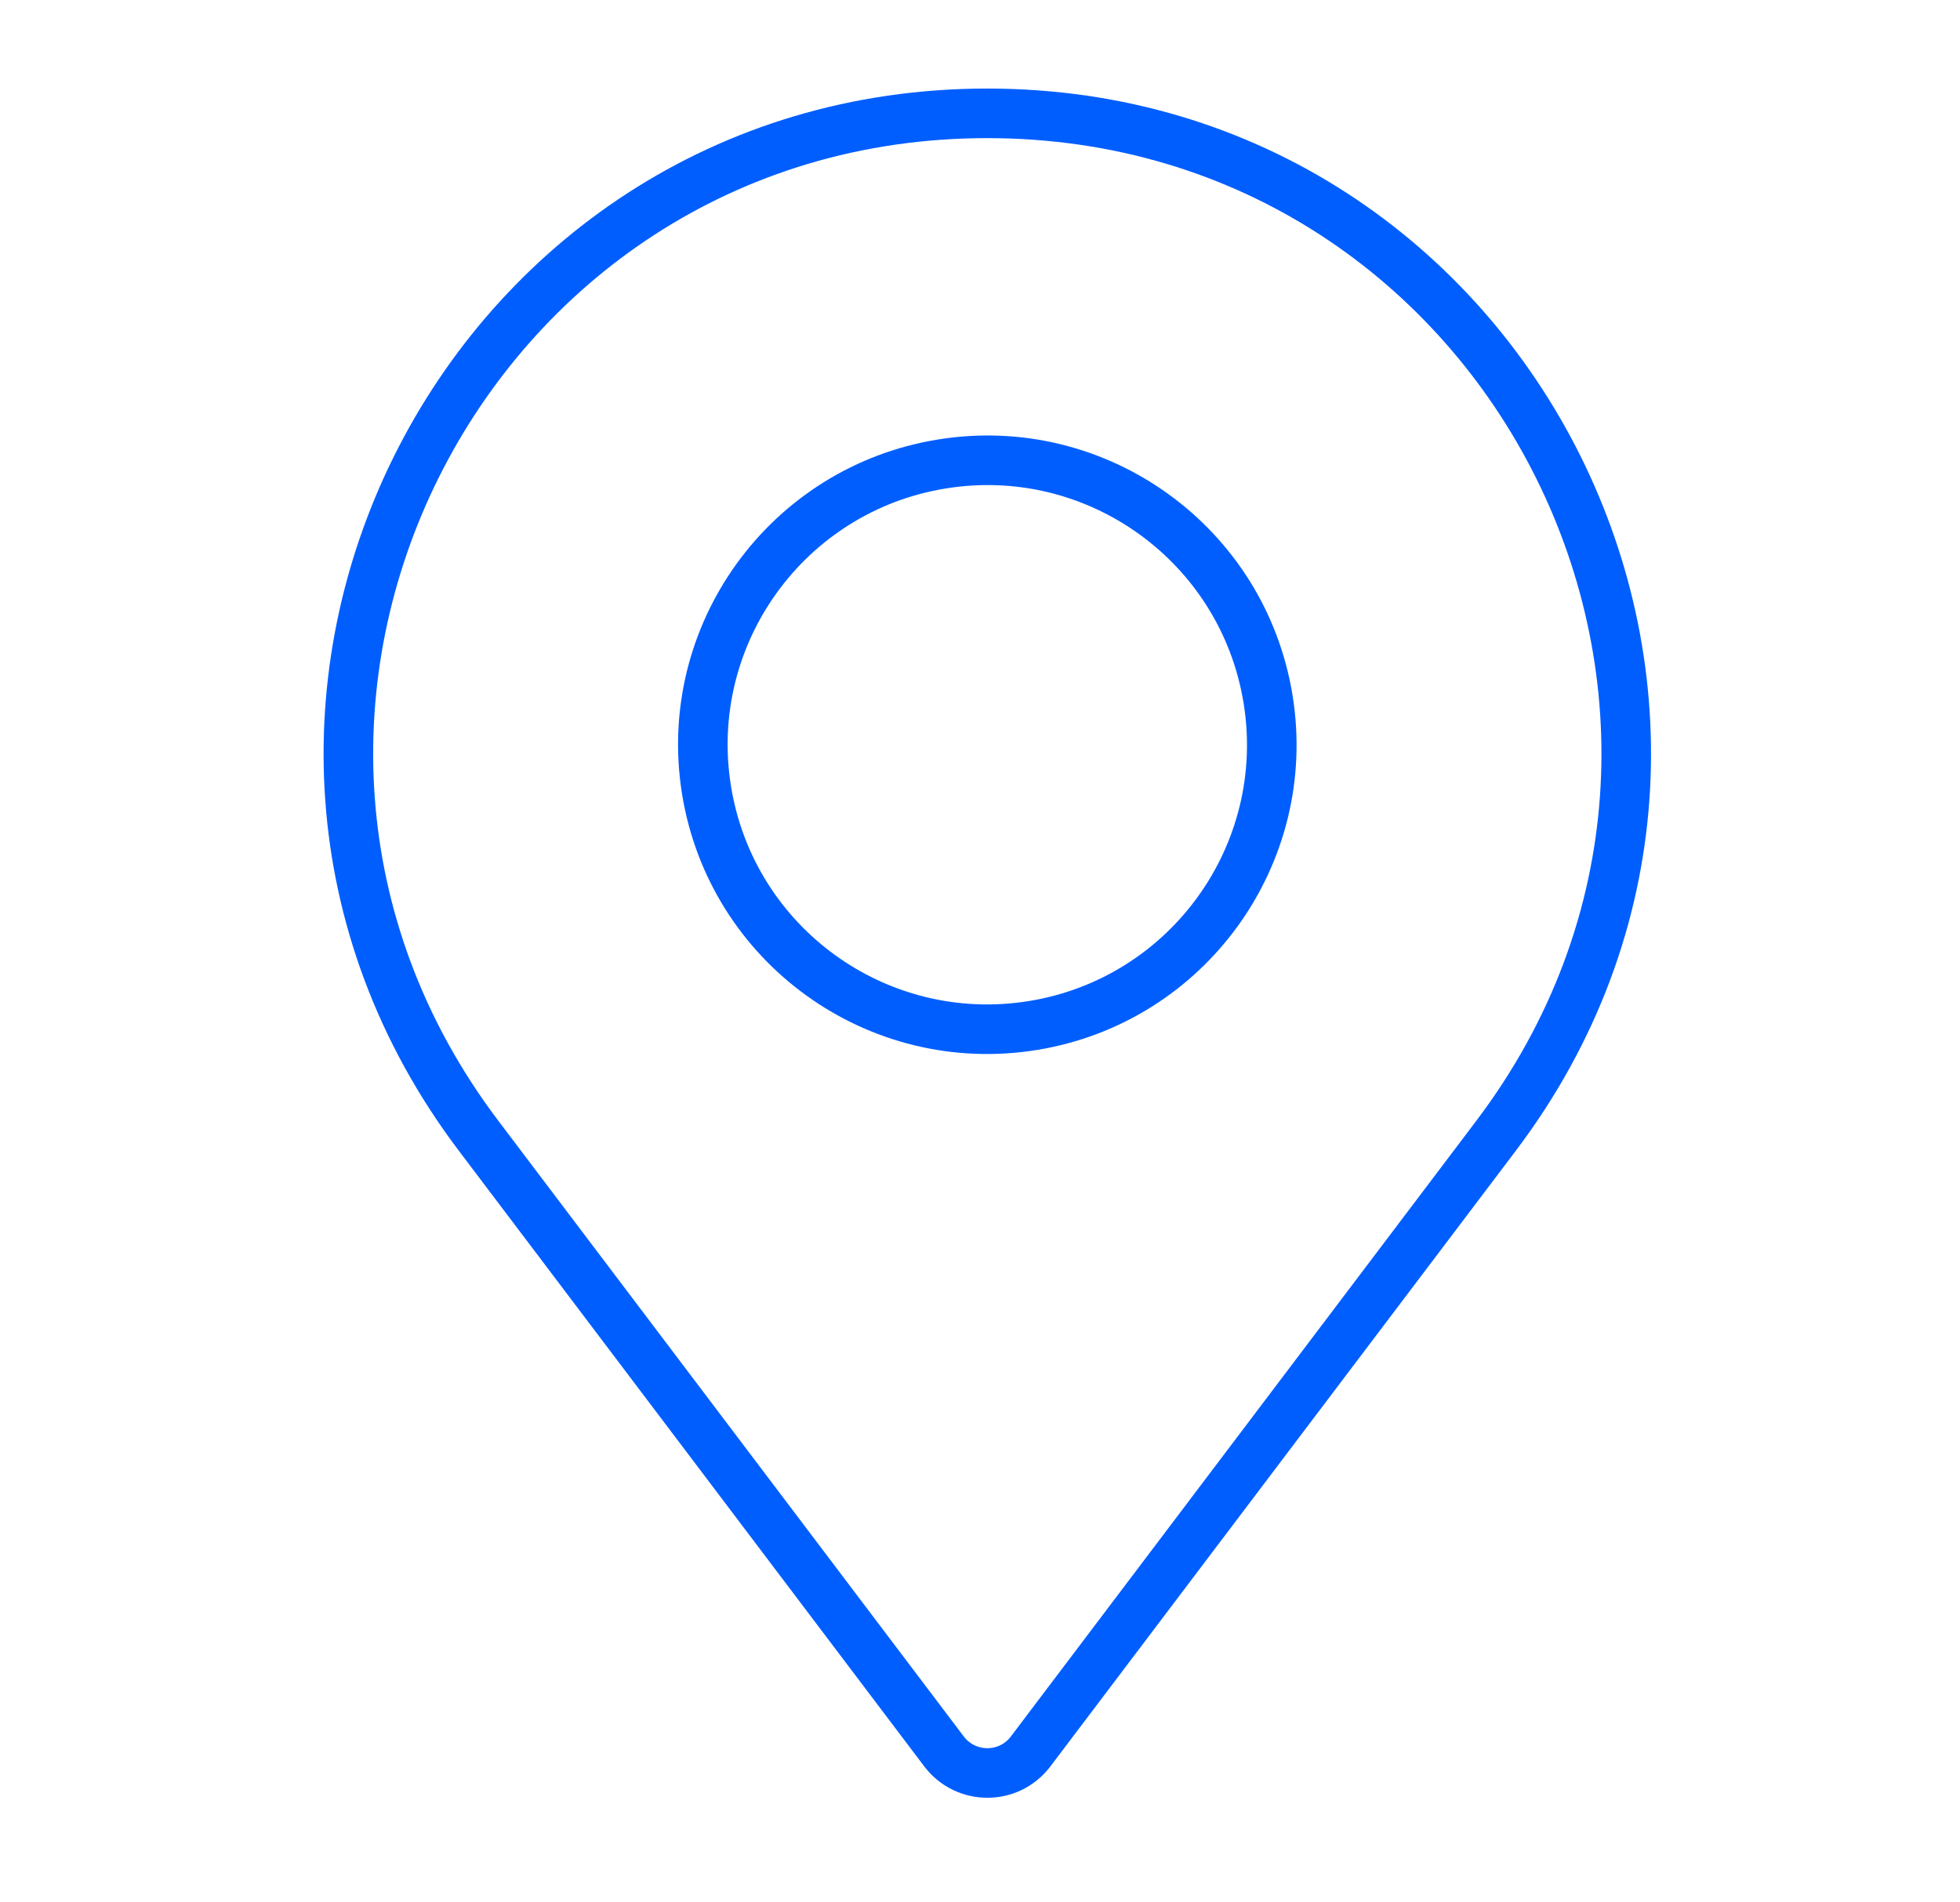
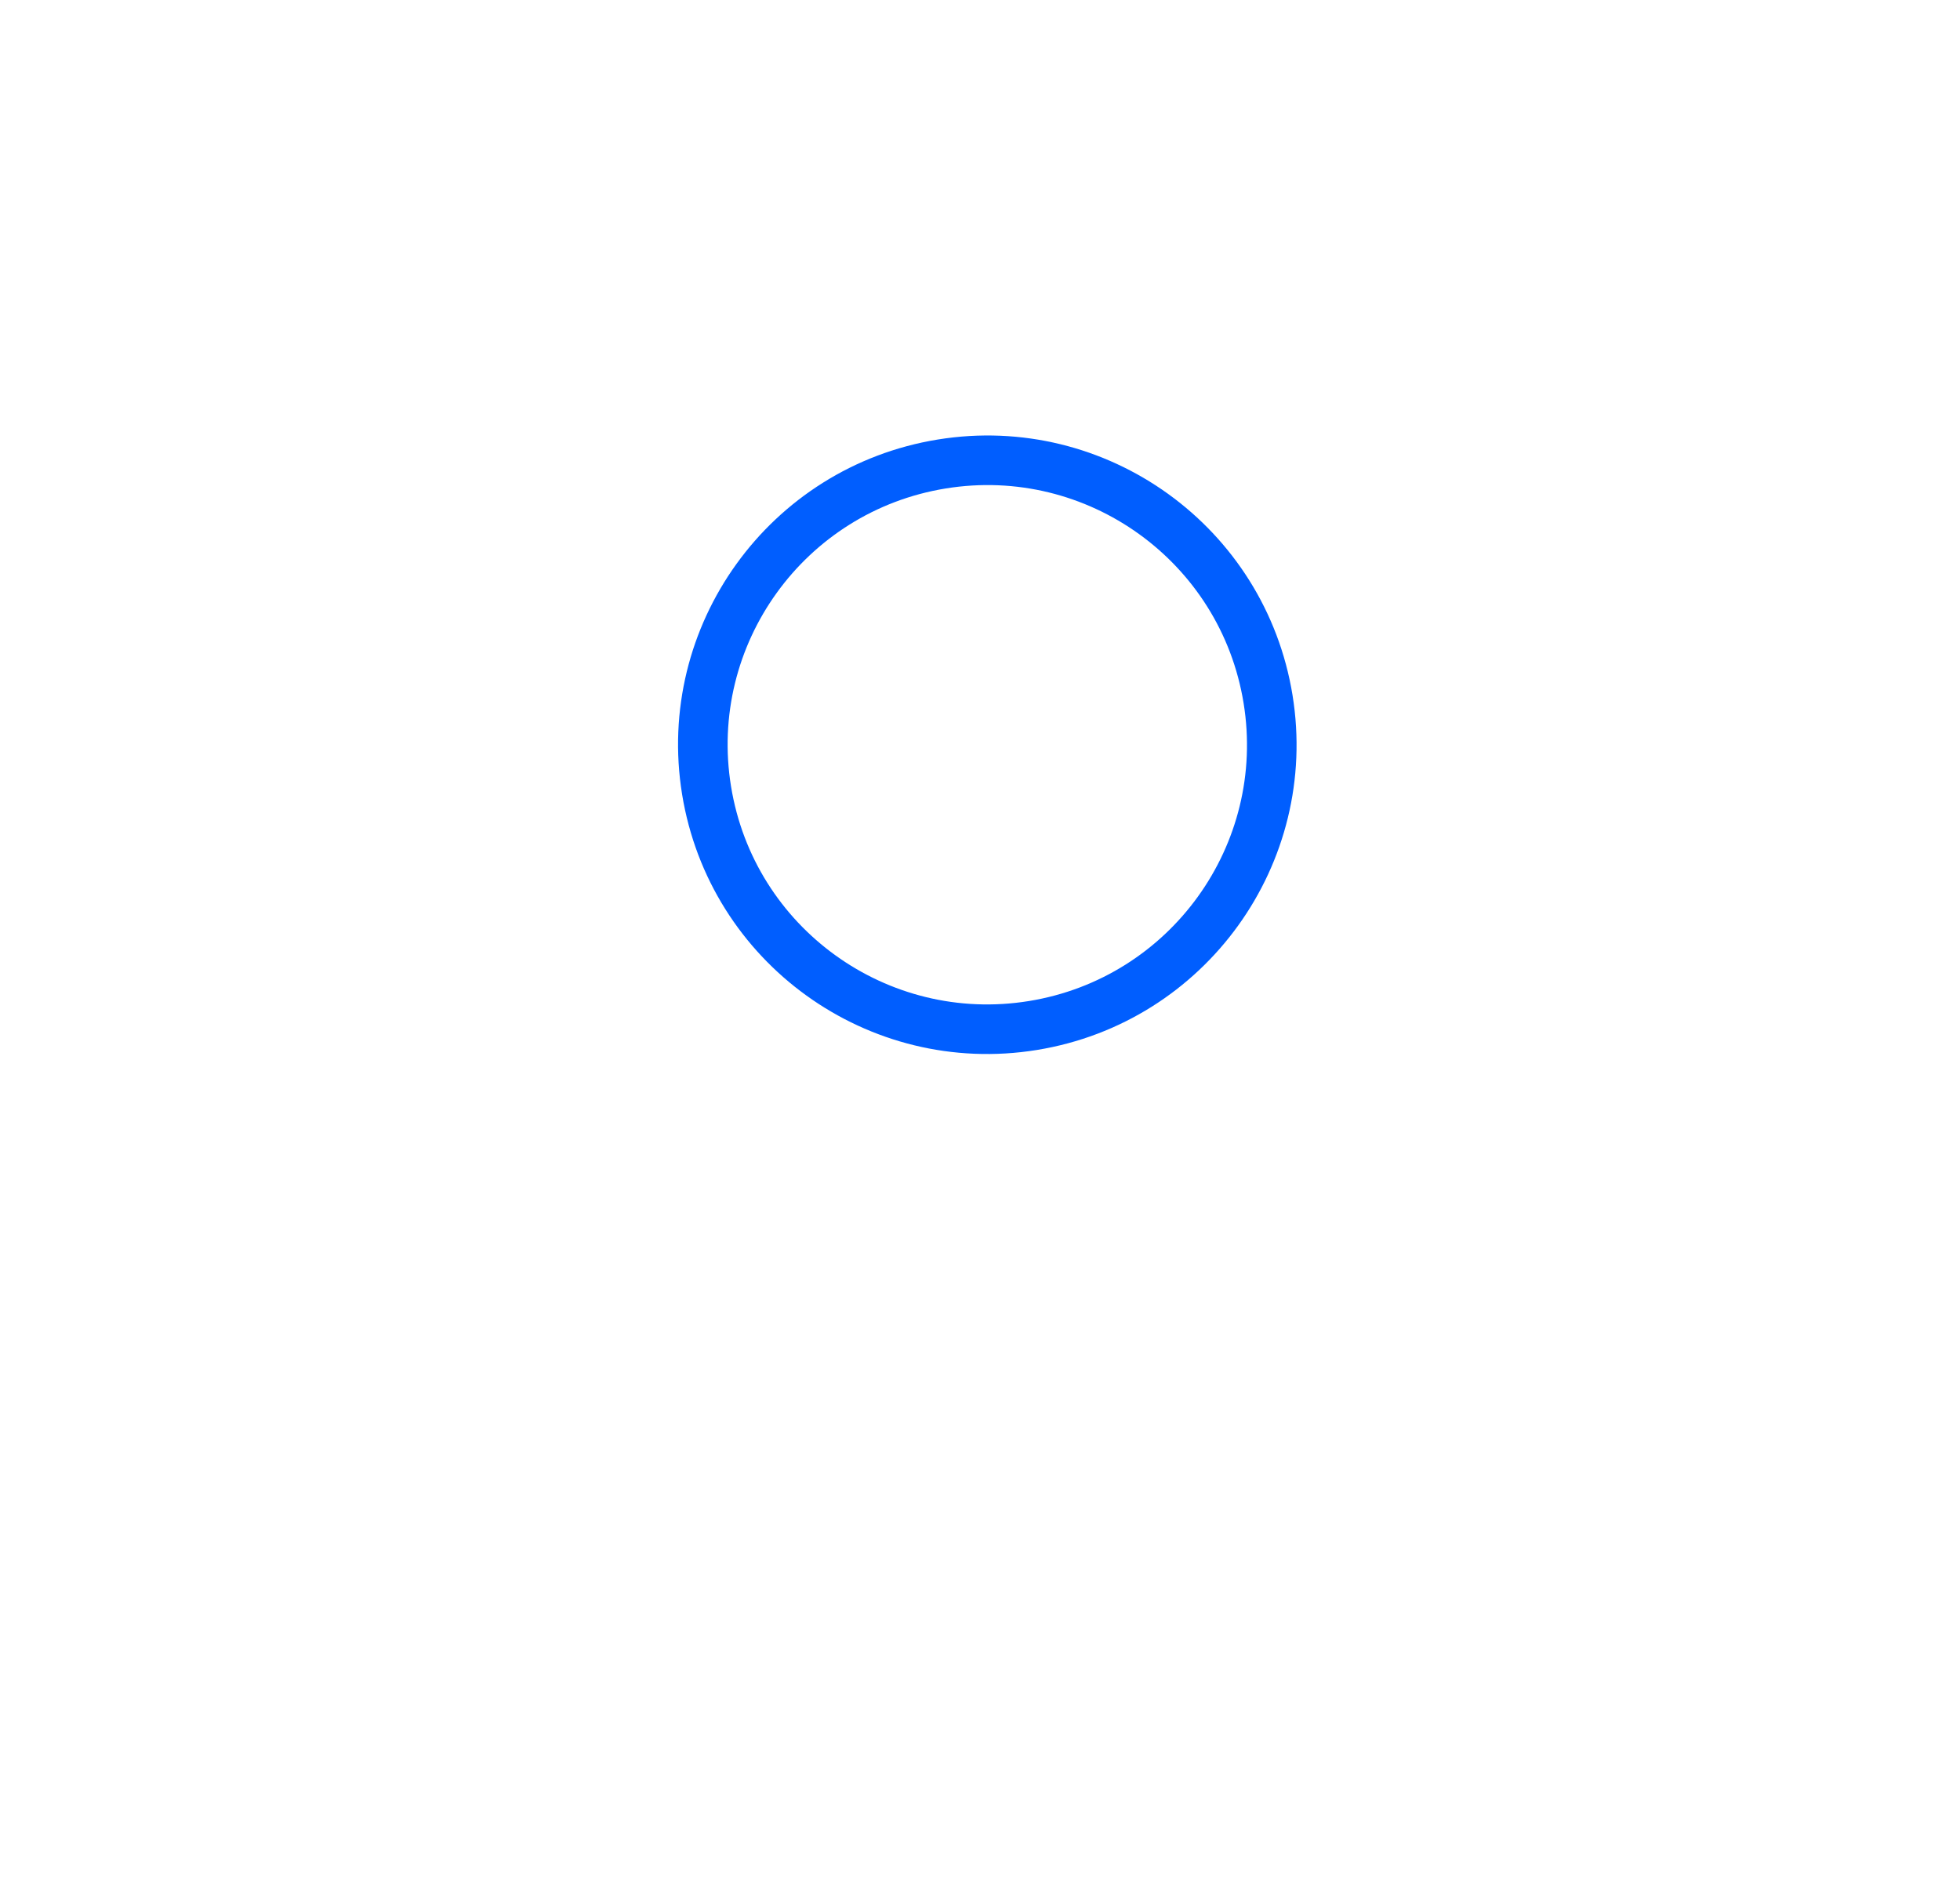
<svg xmlns="http://www.w3.org/2000/svg" id="Layer_1" width="170" height="165" viewBox="0 0 170 165">
-   <path d="M81.88,151.91l-40.37-53.4C13.96,62.07,39.95,9.83,85.63,9.83h0c45.68,0,71.68,52.24,44.13,88.68l-40.37,53.4c-1.88,2.49-5.62,2.49-7.51,0Z" fill="none" stroke="#005eff" stroke-miterlimit="10" stroke-width="4.3" />
  <circle cx="85.63" cy="64.6" r="24.67" transform="translate(-9.24 14.55) rotate(-9.22)" fill="none" stroke="#005eff" stroke-miterlimit="10" stroke-width="4.3" />
</svg>